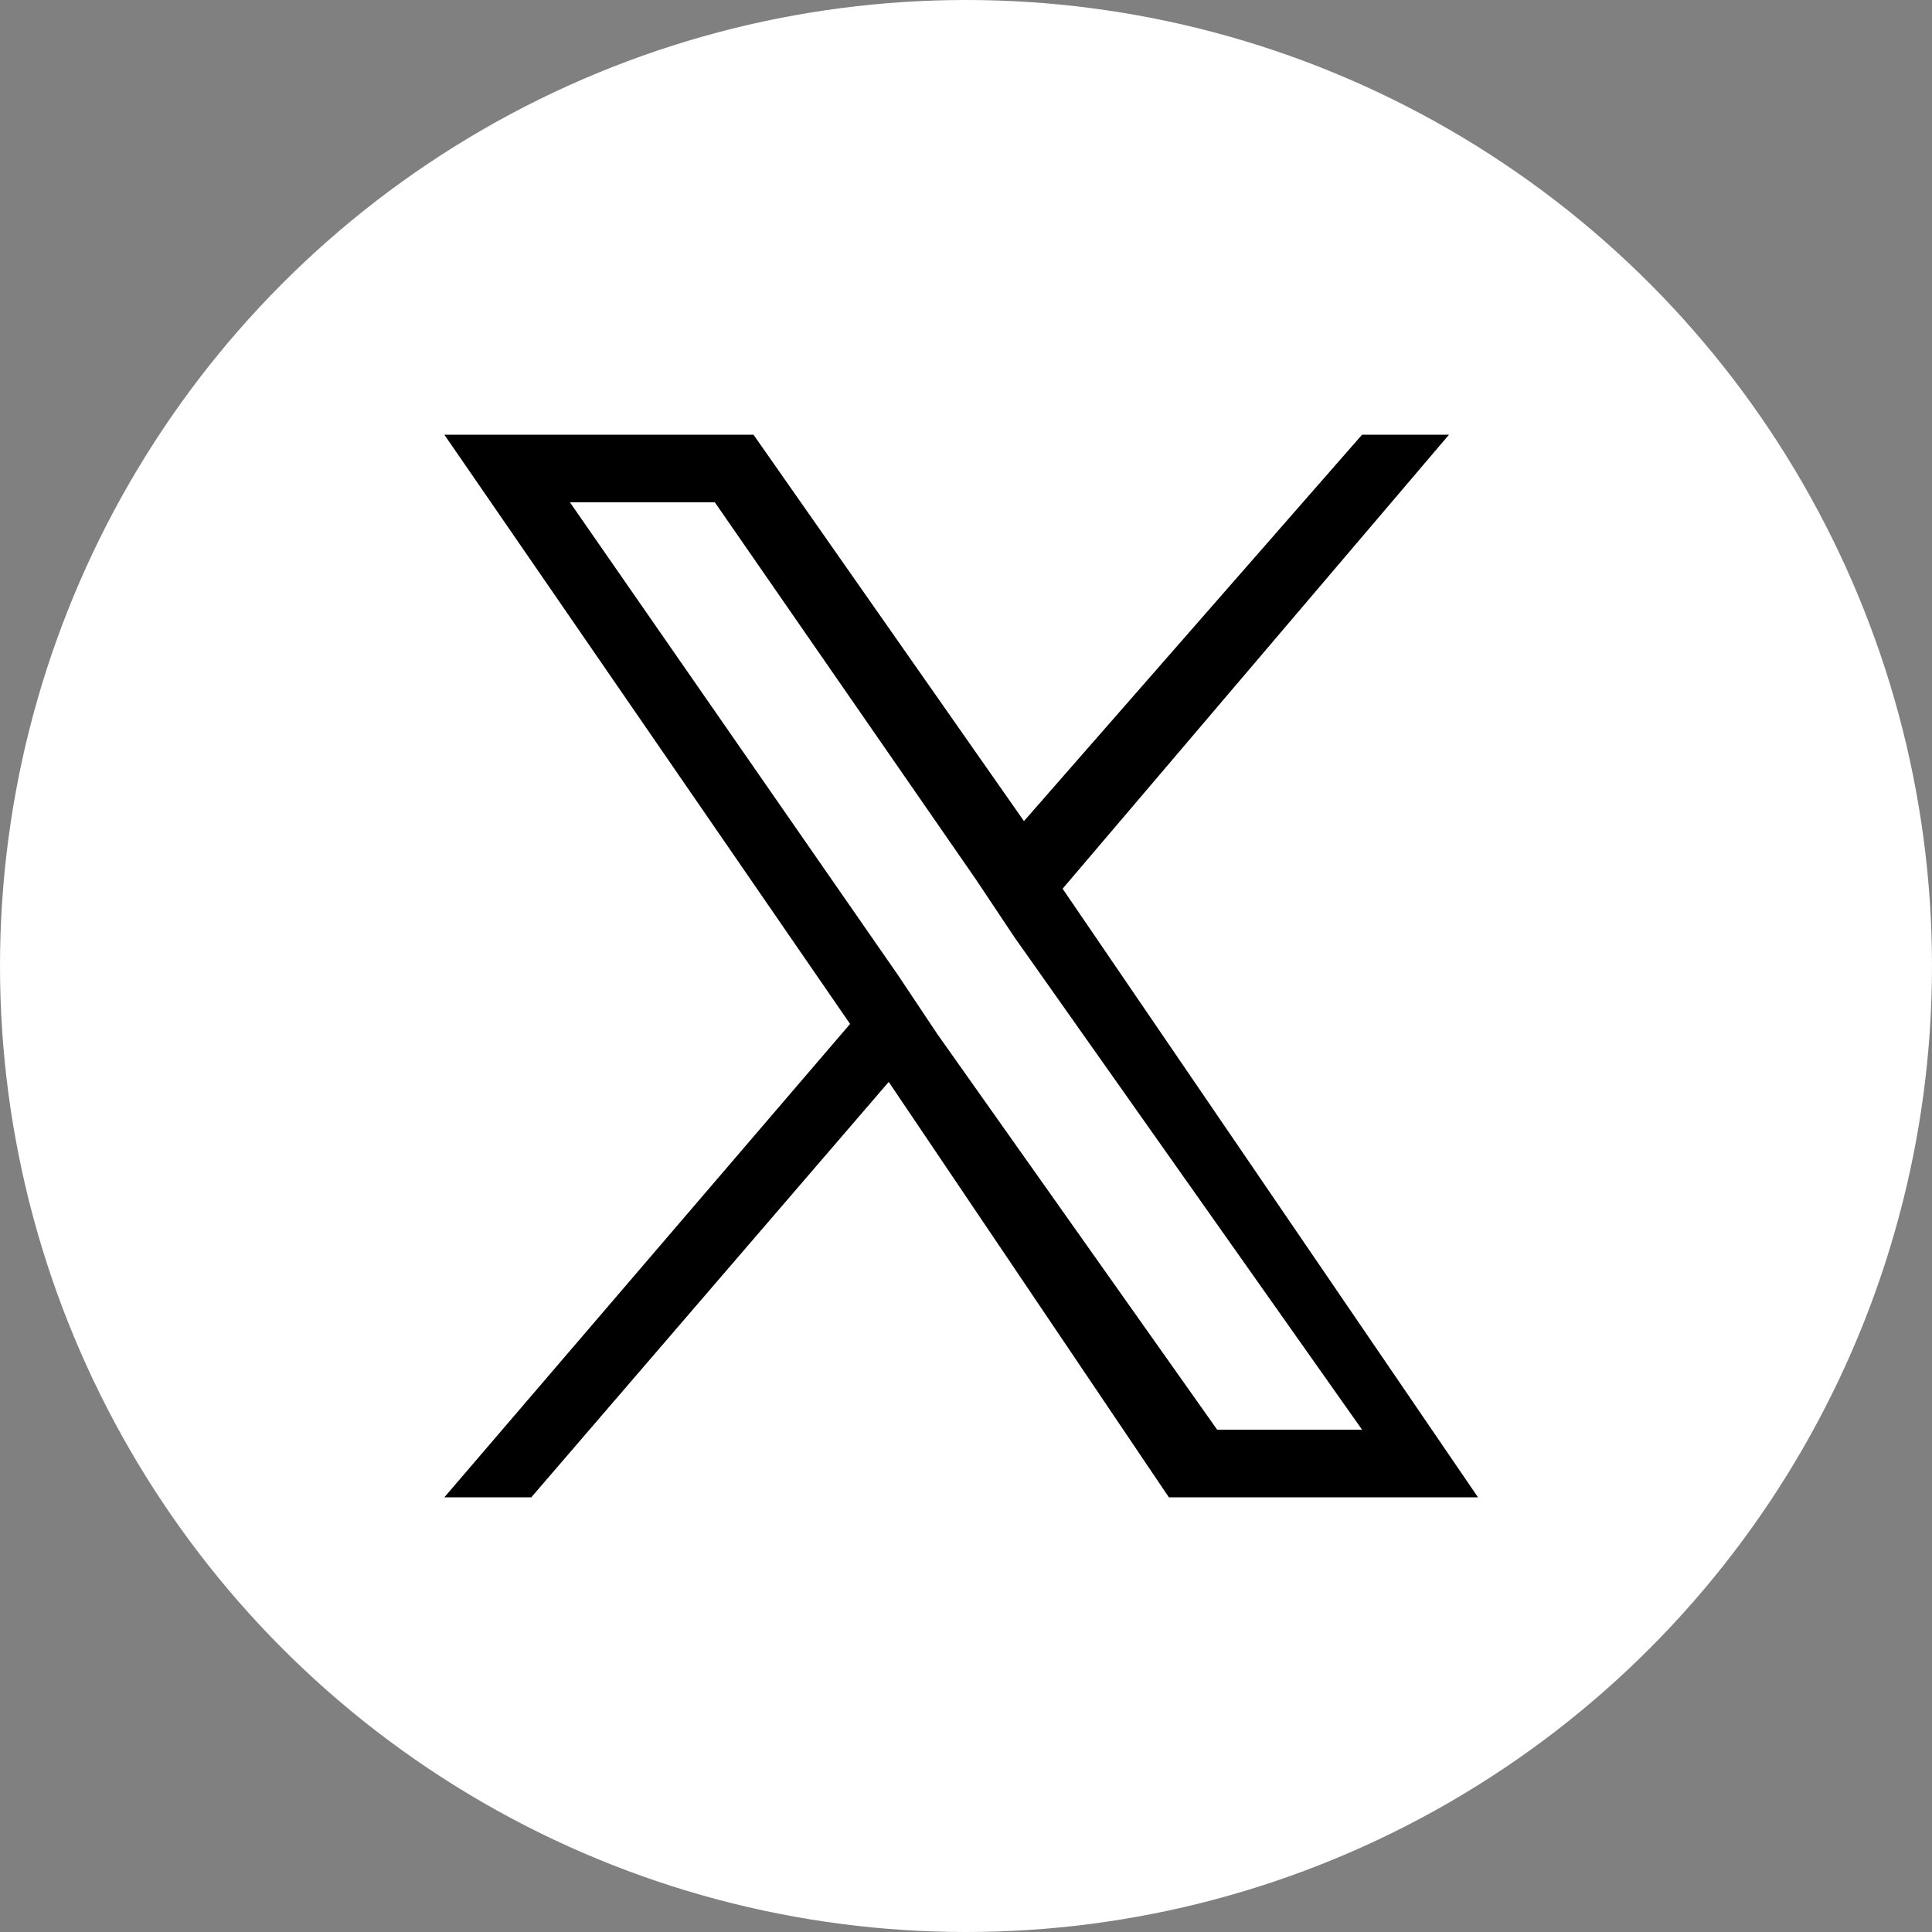
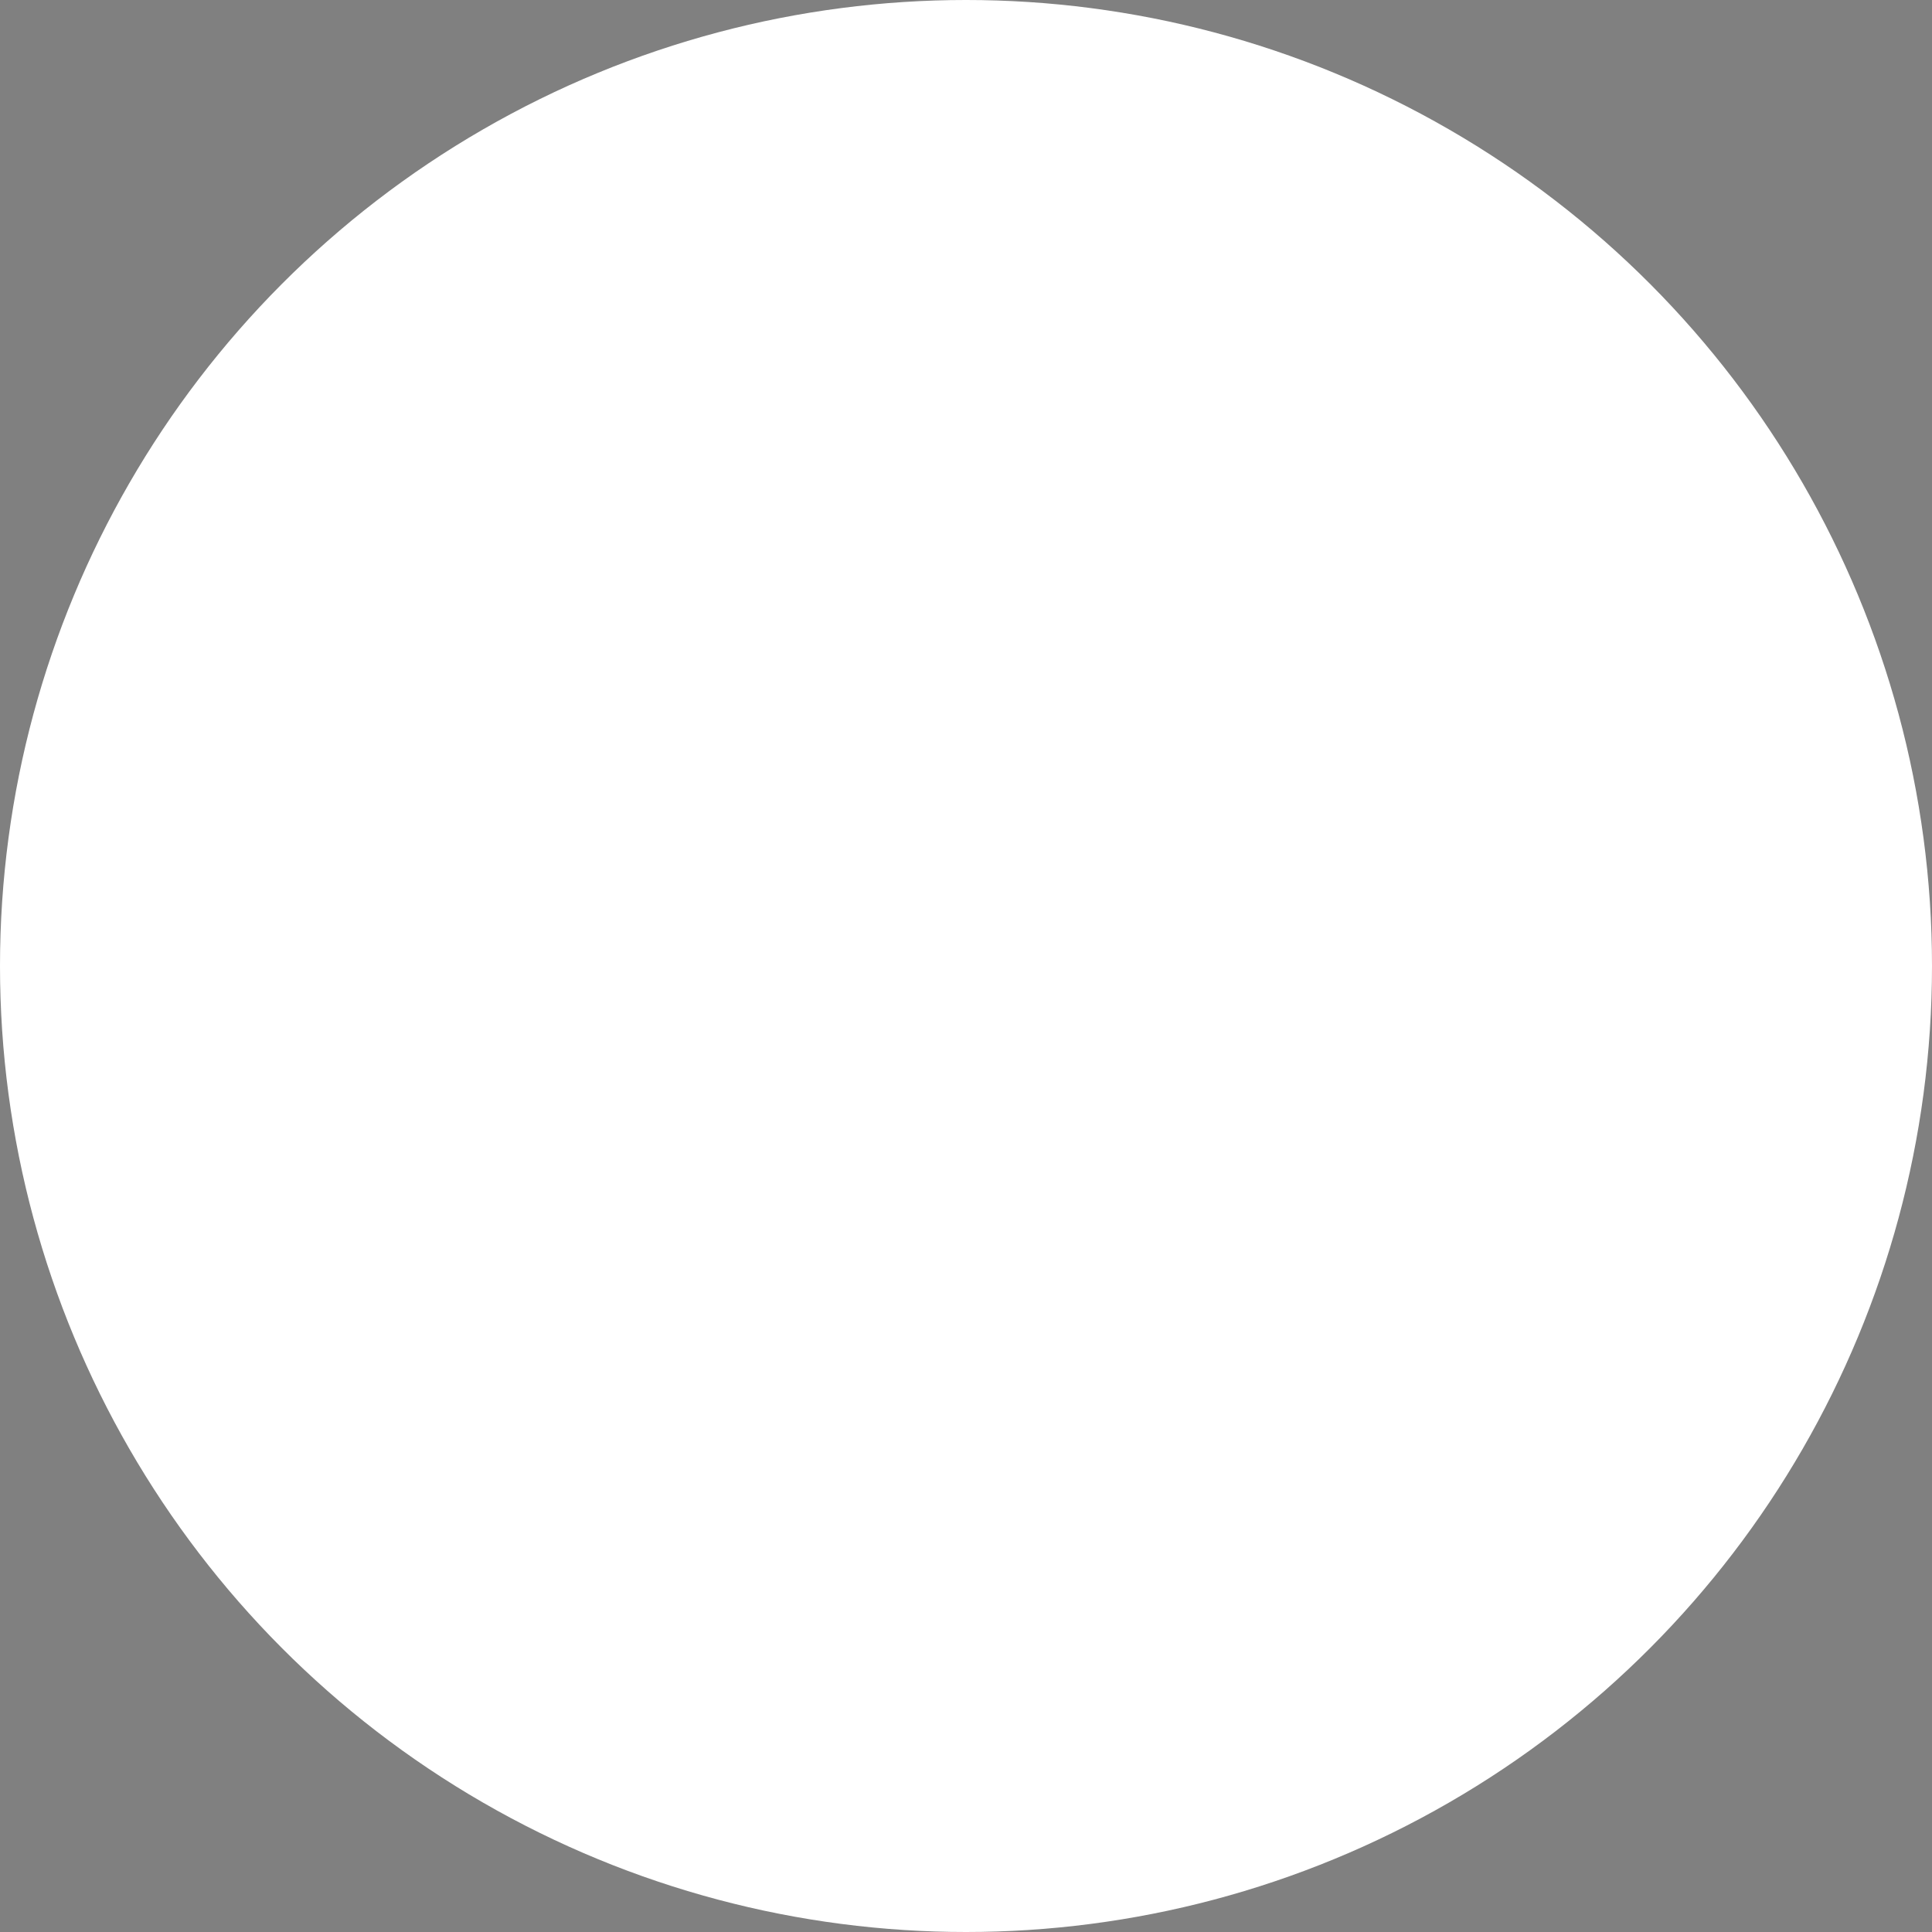
<svg xmlns="http://www.w3.org/2000/svg" id="X" width="24" height="24" viewBox="0 0 24 24">
  <rect x="0" y="0" width="24" height="24" fill="#808080" stroke="none" />
  <circle id="楕円形_37" data-name="楕円形 37" cx="12" cy="12" r="12" fill="#fff" />
-   <path id="パス_5883" data-name="パス 5883" d="M12.28,10.14l4.8-5.64H16L11.8,9.3,8.44,4.5H4.6l5.04,7.32L4.6,17.7H5.68l4.44-5.16L13.6,17.7h3.84l-5.16-7.56Zm-1.56,1.8-.48-.72L6.16,5.34h1.8l3.24,4.68.48.72L16,16.86H14.2l-3.48-4.92Z" transform="translate(0.92 0.9)" />
</svg>